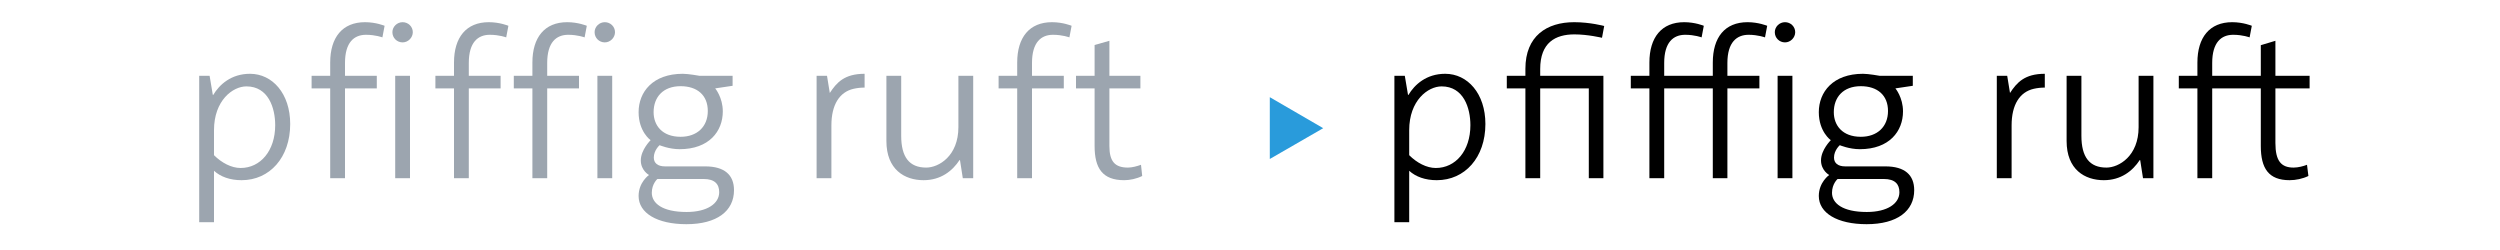
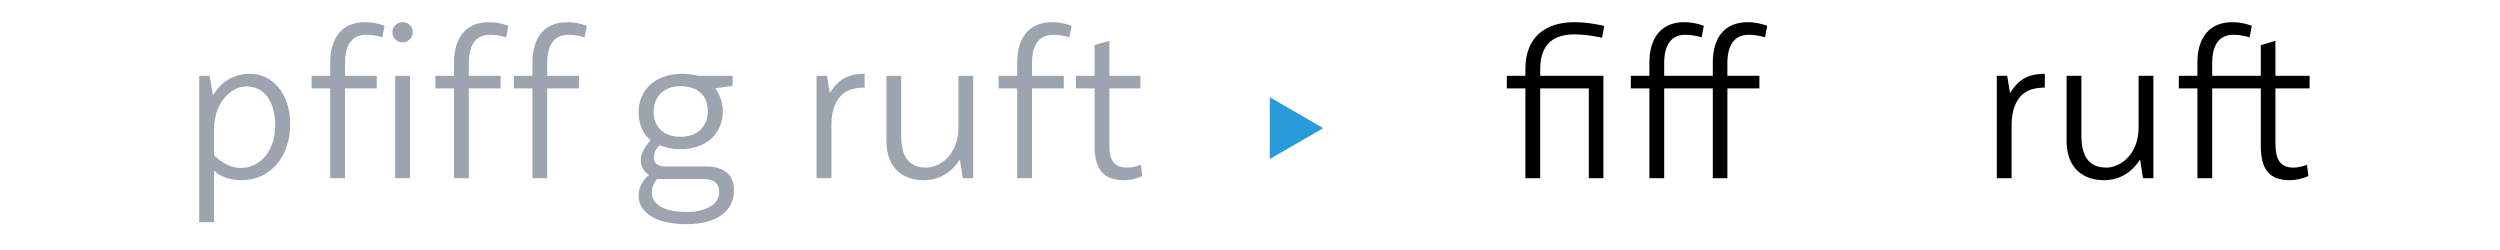
<svg xmlns="http://www.w3.org/2000/svg" width="100%" height="100%" viewBox="0 0 1000 100" version="1.1" xml:space="preserve" style="fill-rule:evenodd;clip-rule:evenodd;stroke-linejoin:round;stroke-miterlimit:1.414;">
  <g transform="matrix(1,0,0,1,-291.798,-10.489)">
    <g id="Ebene1">
      <g id="(»GR¡¿ (H13) → »GR¡¿ (H13))">
        <path d="M371.478,40.804L371.478,99.364L377.398,99.364L377.398,78.804C380.038,81.204 383.798,82.564 388.438,82.564C399.638,82.564 407.878,73.524 407.878,60.084C407.878,47.924 400.758,40.004 391.798,40.004C384.278,40.004 379.558,44.324 377.078,48.484L376.918,48.404L375.638,40.804L371.478,40.804ZM388.038,77.684C384.358,77.684 380.438,75.604 377.398,72.564L377.398,62.564C377.398,50.644 384.918,45.044 390.358,45.044C399.158,45.044 401.878,53.684 401.878,60.564C401.878,70.804 395.958,77.684 388.038,77.684Z" style="fill:rgb(156,165,175);fill-rule:nonzero;" />
        <path d="M416.438,40.804L416.438,45.844L423.878,45.844L423.878,81.764L429.798,81.764L429.798,45.844L442.518,45.844L442.518,40.804L429.798,40.804L429.798,35.684C429.798,27.364 433.478,24.404 438.198,24.404C442.038,24.404 444.758,25.444 444.758,25.444L445.638,20.804C445.638,20.804 442.198,19.364 437.798,19.364C428.758,19.364 423.878,25.444 423.878,35.524L423.878,40.804L416.438,40.804Z" style="fill:rgb(156,165,175);fill-rule:nonzero;" />
        <path d="M452.838,27.444C455.078,27.444 456.918,25.524 456.918,23.364C456.918,21.124 455.078,19.364 452.838,19.364C450.598,19.364 448.758,21.204 448.758,23.364C448.758,25.684 450.598,27.444 452.838,27.444ZM449.878,40.804L449.878,81.764L455.798,81.764L455.798,40.804L449.878,40.804Z" style="fill:rgb(156,165,175);fill-rule:nonzero;" />
        <path d="M465.958,40.804L465.958,45.844L473.398,45.844L473.398,81.764L479.318,81.764L479.318,45.844L492.038,45.844L492.038,40.804L479.318,40.804L479.318,35.684C479.318,27.364 482.998,24.404 487.718,24.404C491.558,24.404 494.278,25.444 494.278,25.444L495.158,20.804C495.158,20.804 491.718,19.364 487.318,19.364C478.278,19.364 473.398,25.444 473.398,35.524L473.398,40.804L465.958,40.804Z" style="fill:rgb(156,165,175);fill-rule:nonzero;" />
        <path d="M497.318,40.804L497.318,45.844L504.758,45.844L504.758,81.764L510.678,81.764L510.678,45.844L523.398,45.844L523.398,40.804L510.678,40.804L510.678,35.684C510.678,27.364 514.358,24.404 519.078,24.404C522.918,24.404 525.638,25.444 525.638,25.444L526.518,20.804C526.518,20.804 523.078,19.364 518.678,19.364C509.638,19.364 504.758,25.444 504.758,35.524L504.758,40.804L497.318,40.804Z" style="fill:rgb(156,165,175);fill-rule:nonzero;" />
-         <path d="M533.718,27.444C535.958,27.444 537.798,25.524 537.798,23.364C537.798,21.124 535.958,19.364 533.718,19.364C531.478,19.364 529.638,21.204 529.638,23.364C529.638,25.684 531.478,27.444 533.718,27.444ZM530.758,40.804L530.758,81.764L536.678,81.764L536.678,40.804L530.758,40.804Z" style="fill:rgb(156,165,175);fill-rule:nonzero;" />
        <path d="M566.358,100.164C578.598,100.164 585.398,94.884 585.398,86.564C585.398,80.484 581.638,77.044 573.878,77.044L557.798,77.044C554.838,77.044 553.318,75.684 553.318,73.524C553.318,70.564 555.638,68.564 555.638,68.564C555.638,68.564 559.398,70.164 563.638,70.164C575.478,70.164 580.918,62.964 580.918,55.044C580.918,49.444 577.878,45.844 577.878,45.844L584.838,44.804L584.838,40.804L571.558,40.804C571.558,40.804 567.158,40.004 564.918,40.004C552.918,40.004 547.238,47.284 547.238,55.364C547.238,63.204 552.038,66.564 552.038,66.564C552.038,66.564 548.118,70.404 548.118,74.644C548.118,78.724 551.398,80.484 551.398,80.484C551.398,80.484 547.238,83.364 547.238,88.884C547.238,95.684 554.598,100.164 566.358,100.164ZM564.038,65.204C556.678,65.204 553.238,60.644 553.238,55.364C553.238,49.364 556.998,44.964 564.038,44.964C570.678,44.964 574.918,48.564 574.918,54.884C574.918,61.204 570.598,65.204 564.038,65.204ZM566.438,95.284C556.678,95.284 552.518,91.764 552.518,87.604C552.518,84.004 554.758,82.084 554.758,82.084L573.238,82.084C577.718,82.084 579.478,84.164 579.478,87.364C579.478,91.924 574.678,95.284 566.438,95.284Z" style="fill:rgb(156,165,175);fill-rule:nonzero;" />
        <path d="M618.438,40.804L618.438,81.764L624.358,81.764L624.358,60.644C624.358,52.324 627.638,47.284 633.238,46.004C634.678,45.684 636.118,45.524 637.638,45.524L637.638,40.004C629.558,40.004 626.438,43.524 623.718,47.684L622.598,40.804L618.438,40.804Z" style="fill:rgb(156,165,175);fill-rule:nonzero;" />
        <path d="M676.918,81.764L681.078,81.764L681.078,40.804L675.158,40.804L675.158,61.364C675.158,72.884 667.318,77.524 662.278,77.524C655.558,77.524 652.278,73.364 652.278,64.804L652.278,40.804L646.358,40.804L646.358,66.884C646.358,78.324 653.638,82.564 661.238,82.564C668.118,82.564 672.758,78.884 675.638,74.484L675.798,74.564L676.918,81.764Z" style="fill:rgb(156,165,175);fill-rule:nonzero;" />
        <path d="M691.238,40.804L691.238,45.844L698.678,45.844L698.678,81.764L704.598,81.764L704.598,45.844L717.318,45.844L717.318,40.804L704.598,40.804L704.598,35.684C704.598,27.364 708.278,24.404 712.998,24.404C716.838,24.404 719.558,25.444 719.558,25.444L720.438,20.804C720.438,20.804 716.998,19.364 712.598,19.364C703.558,19.364 698.678,25.444 698.678,35.524L698.678,40.804L691.238,40.804Z" style="fill:rgb(156,165,175);fill-rule:nonzero;" />
        <path d="M735.558,45.844L747.958,45.844L747.958,40.804L735.558,40.804L735.558,26.804L729.638,28.484L729.638,40.804L722.198,40.804L722.198,45.844L729.638,45.844L729.638,68.884C729.638,77.844 732.838,82.564 741.478,82.564C743.718,82.564 746.438,82.004 748.678,80.884L748.198,76.404C746.678,76.964 744.598,77.524 742.998,77.524C737.798,77.524 735.558,75.124 735.558,68.884L735.558,45.844Z" style="fill:rgb(156,165,175);fill-rule:nonzero;" />
        <path d="M799.718,74.084L821.078,61.764L799.718,49.364L799.718,74.084Z" style="fill:rgb(41,155,219);fill-rule:nonzero;" />
-         <path d="M849.558,40.804L849.558,99.364L855.478,99.364L855.478,78.804C858.118,81.204 861.878,82.564 866.518,82.564C877.718,82.564 885.958,73.524 885.958,60.084C885.958,47.924 878.838,40.004 869.878,40.004C862.358,40.004 857.638,44.324 855.158,48.484L854.998,48.404L853.718,40.804L849.558,40.804ZM866.118,77.684C862.438,77.684 858.518,75.604 855.478,72.564L855.478,62.564C855.478,50.644 862.998,45.044 868.438,45.044C877.238,45.044 879.958,53.684 879.958,60.564C879.958,70.804 874.038,77.684 866.118,77.684Z" style="fill:black;fill-rule:nonzero;" />
        <path d="M927.318,81.764L933.158,81.764L933.158,40.804L907.878,40.804L907.878,38.084C907.878,27.524 913.958,24.244 921.558,24.244C926.998,24.244 932.598,25.604 932.598,25.604L933.478,20.884C933.478,20.884 927.878,19.364 921.478,19.364C910.518,19.364 901.958,24.884 901.958,38.004L901.958,40.804L894.518,40.804L894.518,45.844L901.958,45.844L901.958,81.764L907.878,81.764L907.878,45.844L927.318,45.844L927.318,81.764Z" style="fill:black;fill-rule:nonzero;" />
        <path d="M944.118,40.804L944.118,45.844L951.558,45.844L951.558,81.764L957.478,81.764L957.478,45.844L976.918,45.844L976.918,81.764L982.758,81.764L982.758,45.844L995.558,45.844L995.558,40.804L982.758,40.804L982.758,35.684C982.758,27.364 986.518,24.404 991.238,24.404C994.998,24.404 997.798,25.444 997.798,25.444L998.678,20.804C998.678,20.804 995.158,19.364 990.838,19.364C981.718,19.364 976.918,25.444 976.918,35.524L976.918,40.804L957.478,40.804L957.478,35.684C957.478,27.364 961.158,24.404 965.878,24.404C969.718,24.404 972.438,25.444 972.438,25.444L973.318,20.804C973.318,20.804 969.878,19.364 965.478,19.364C956.438,19.364 951.558,25.444 951.558,35.524L951.558,40.804L944.118,40.804Z" style="fill:black;fill-rule:nonzero;" />
-         <path d="M1005.8,27.444C1008.04,27.444 1009.88,25.524 1009.88,23.364C1009.88,21.124 1008.04,19.364 1005.8,19.364C1003.56,19.364 1001.72,21.204 1001.72,23.364C1001.72,25.684 1003.56,27.444 1005.8,27.444ZM1002.84,40.804L1002.84,81.764L1008.76,81.764L1008.76,40.804L1002.84,40.804Z" style="fill:black;fill-rule:nonzero;" />
-         <path d="M1038.44,100.164C1050.68,100.164 1057.48,94.884 1057.48,86.564C1057.48,80.484 1053.72,77.044 1045.96,77.044L1029.88,77.044C1026.92,77.044 1025.4,75.684 1025.4,73.524C1025.4,70.564 1027.72,68.564 1027.72,68.564C1027.72,68.564 1031.48,70.164 1035.72,70.164C1047.56,70.164 1053,62.964 1053,55.044C1053,49.444 1049.96,45.844 1049.96,45.844L1056.92,44.804L1056.92,40.804L1043.64,40.804C1043.64,40.804 1039.24,40.004 1037,40.004C1025,40.004 1019.32,47.284 1019.32,55.364C1019.32,63.204 1024.12,66.564 1024.12,66.564C1024.12,66.564 1020.2,70.404 1020.2,74.644C1020.2,78.724 1023.48,80.484 1023.48,80.484C1023.48,80.484 1019.32,83.364 1019.32,88.884C1019.32,95.684 1026.68,100.164 1038.44,100.164ZM1036.12,65.204C1028.76,65.204 1025.32,60.644 1025.32,55.364C1025.32,49.364 1029.08,44.964 1036.12,44.964C1042.76,44.964 1047,48.564 1047,54.884C1047,61.204 1042.68,65.204 1036.12,65.204ZM1038.52,95.284C1028.76,95.284 1024.6,91.764 1024.6,87.604C1024.6,84.004 1026.84,82.084 1026.84,82.084L1045.32,82.084C1049.8,82.084 1051.56,84.164 1051.56,87.364C1051.56,91.924 1046.76,95.284 1038.52,95.284Z" style="fill:black;fill-rule:nonzero;" />
        <path d="M1090.52,40.804L1090.52,81.764L1096.44,81.764L1096.44,60.644C1096.44,52.324 1099.72,47.284 1105.32,46.004C1106.76,45.684 1108.2,45.524 1109.72,45.524L1109.72,40.004C1101.64,40.004 1098.52,43.524 1095.8,47.684L1094.68,40.804L1090.52,40.804Z" style="fill:black;fill-rule:nonzero;" />
        <path d="M1149,81.764L1153.16,81.764L1153.16,40.804L1147.24,40.804L1147.24,61.364C1147.24,72.884 1139.4,77.524 1134.36,77.524C1127.64,77.524 1124.36,73.364 1124.36,64.804L1124.36,40.804L1118.44,40.804L1118.44,66.884C1118.44,78.324 1125.72,82.564 1133.32,82.564C1140.2,82.564 1144.84,78.884 1147.72,74.484L1147.88,74.564L1149,81.764Z" style="fill:black;fill-rule:nonzero;" />
        <path d="M1201.96,45.844L1215.64,45.844L1215.64,40.804L1201.96,40.804L1201.96,26.804L1196.12,28.564L1196.12,40.804L1176.68,40.804L1176.68,35.684C1176.68,27.364 1180.36,24.404 1185.08,24.404C1188.92,24.404 1191.64,25.444 1191.64,25.444L1192.52,20.804C1192.52,20.804 1189.08,19.364 1184.68,19.364C1175.64,19.364 1170.76,25.444 1170.76,35.524L1170.76,40.804L1163.32,40.804L1163.32,45.844L1170.76,45.844L1170.76,81.764L1176.68,81.764L1176.68,45.844L1196.12,45.844L1196.12,68.884C1196.12,77.844 1199.24,82.564 1207.64,82.564C1210.12,82.564 1212.84,82.004 1215.16,80.884L1214.6,76.404C1213.16,76.964 1211.08,77.524 1209.24,77.524C1204.28,77.524 1201.96,74.884 1201.96,67.684L1201.96,45.844Z" style="fill:black;fill-rule:nonzero;" />
      </g>
    </g>
  </g>
</svg>